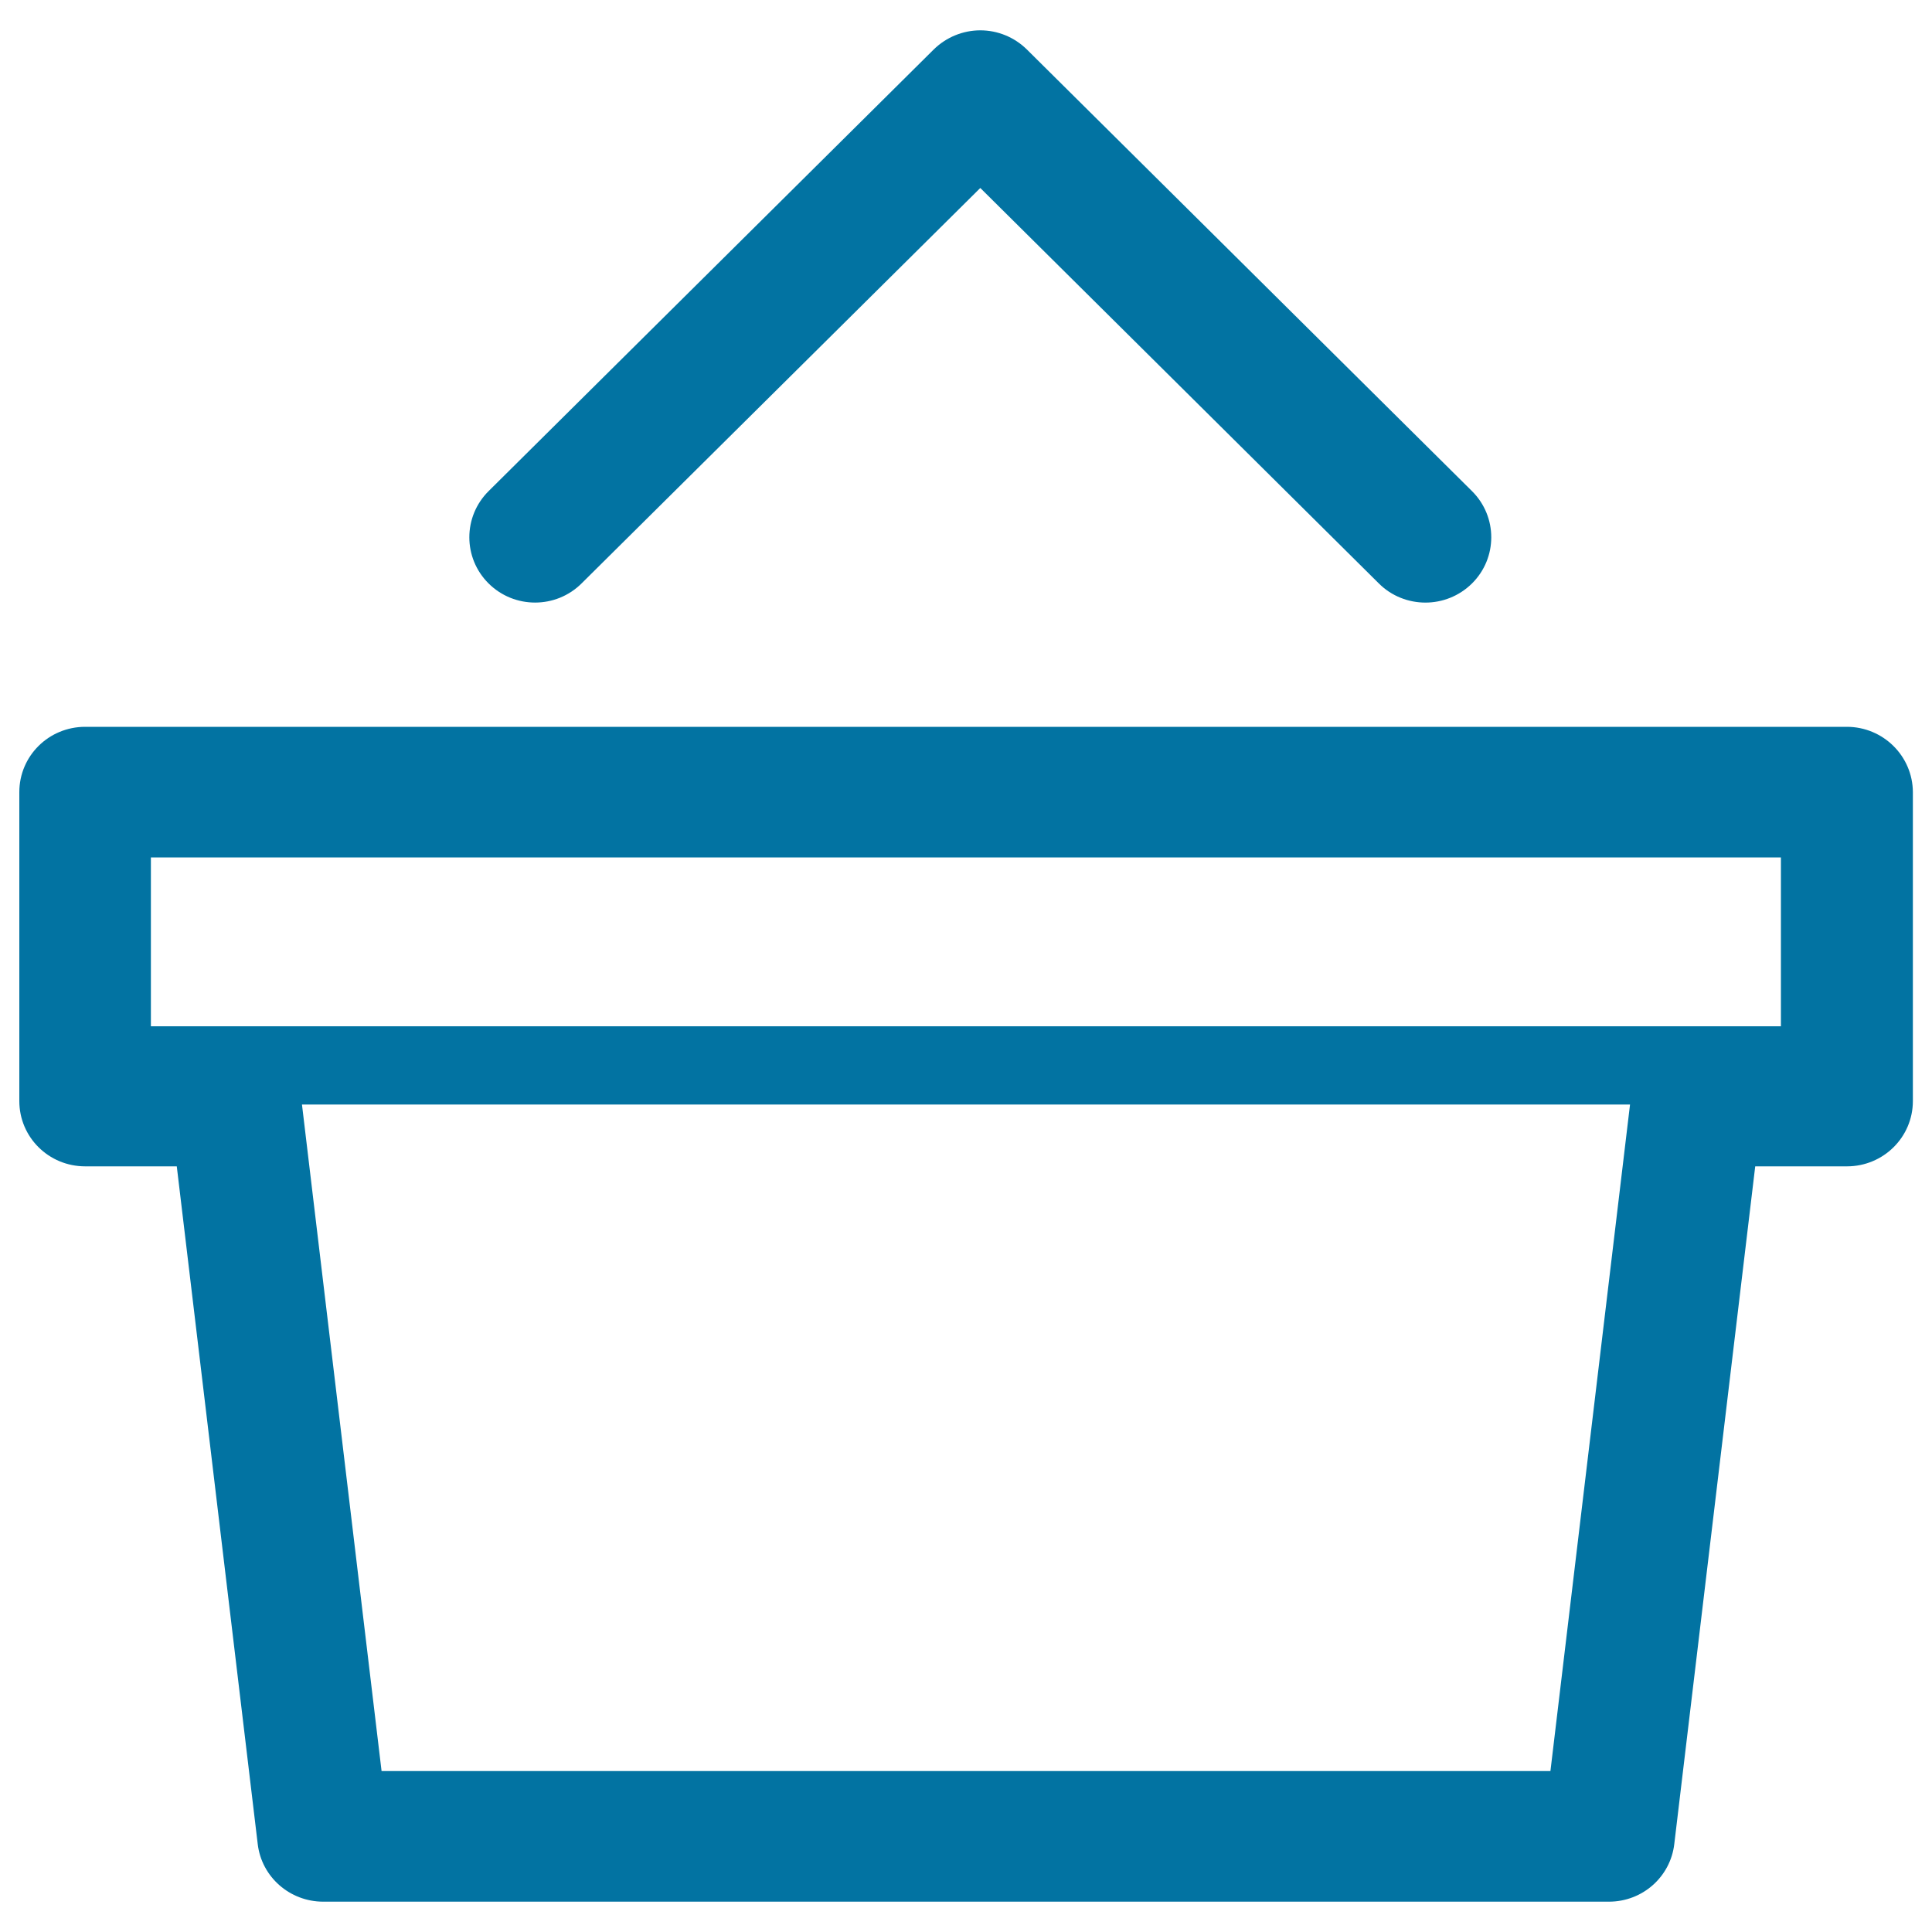
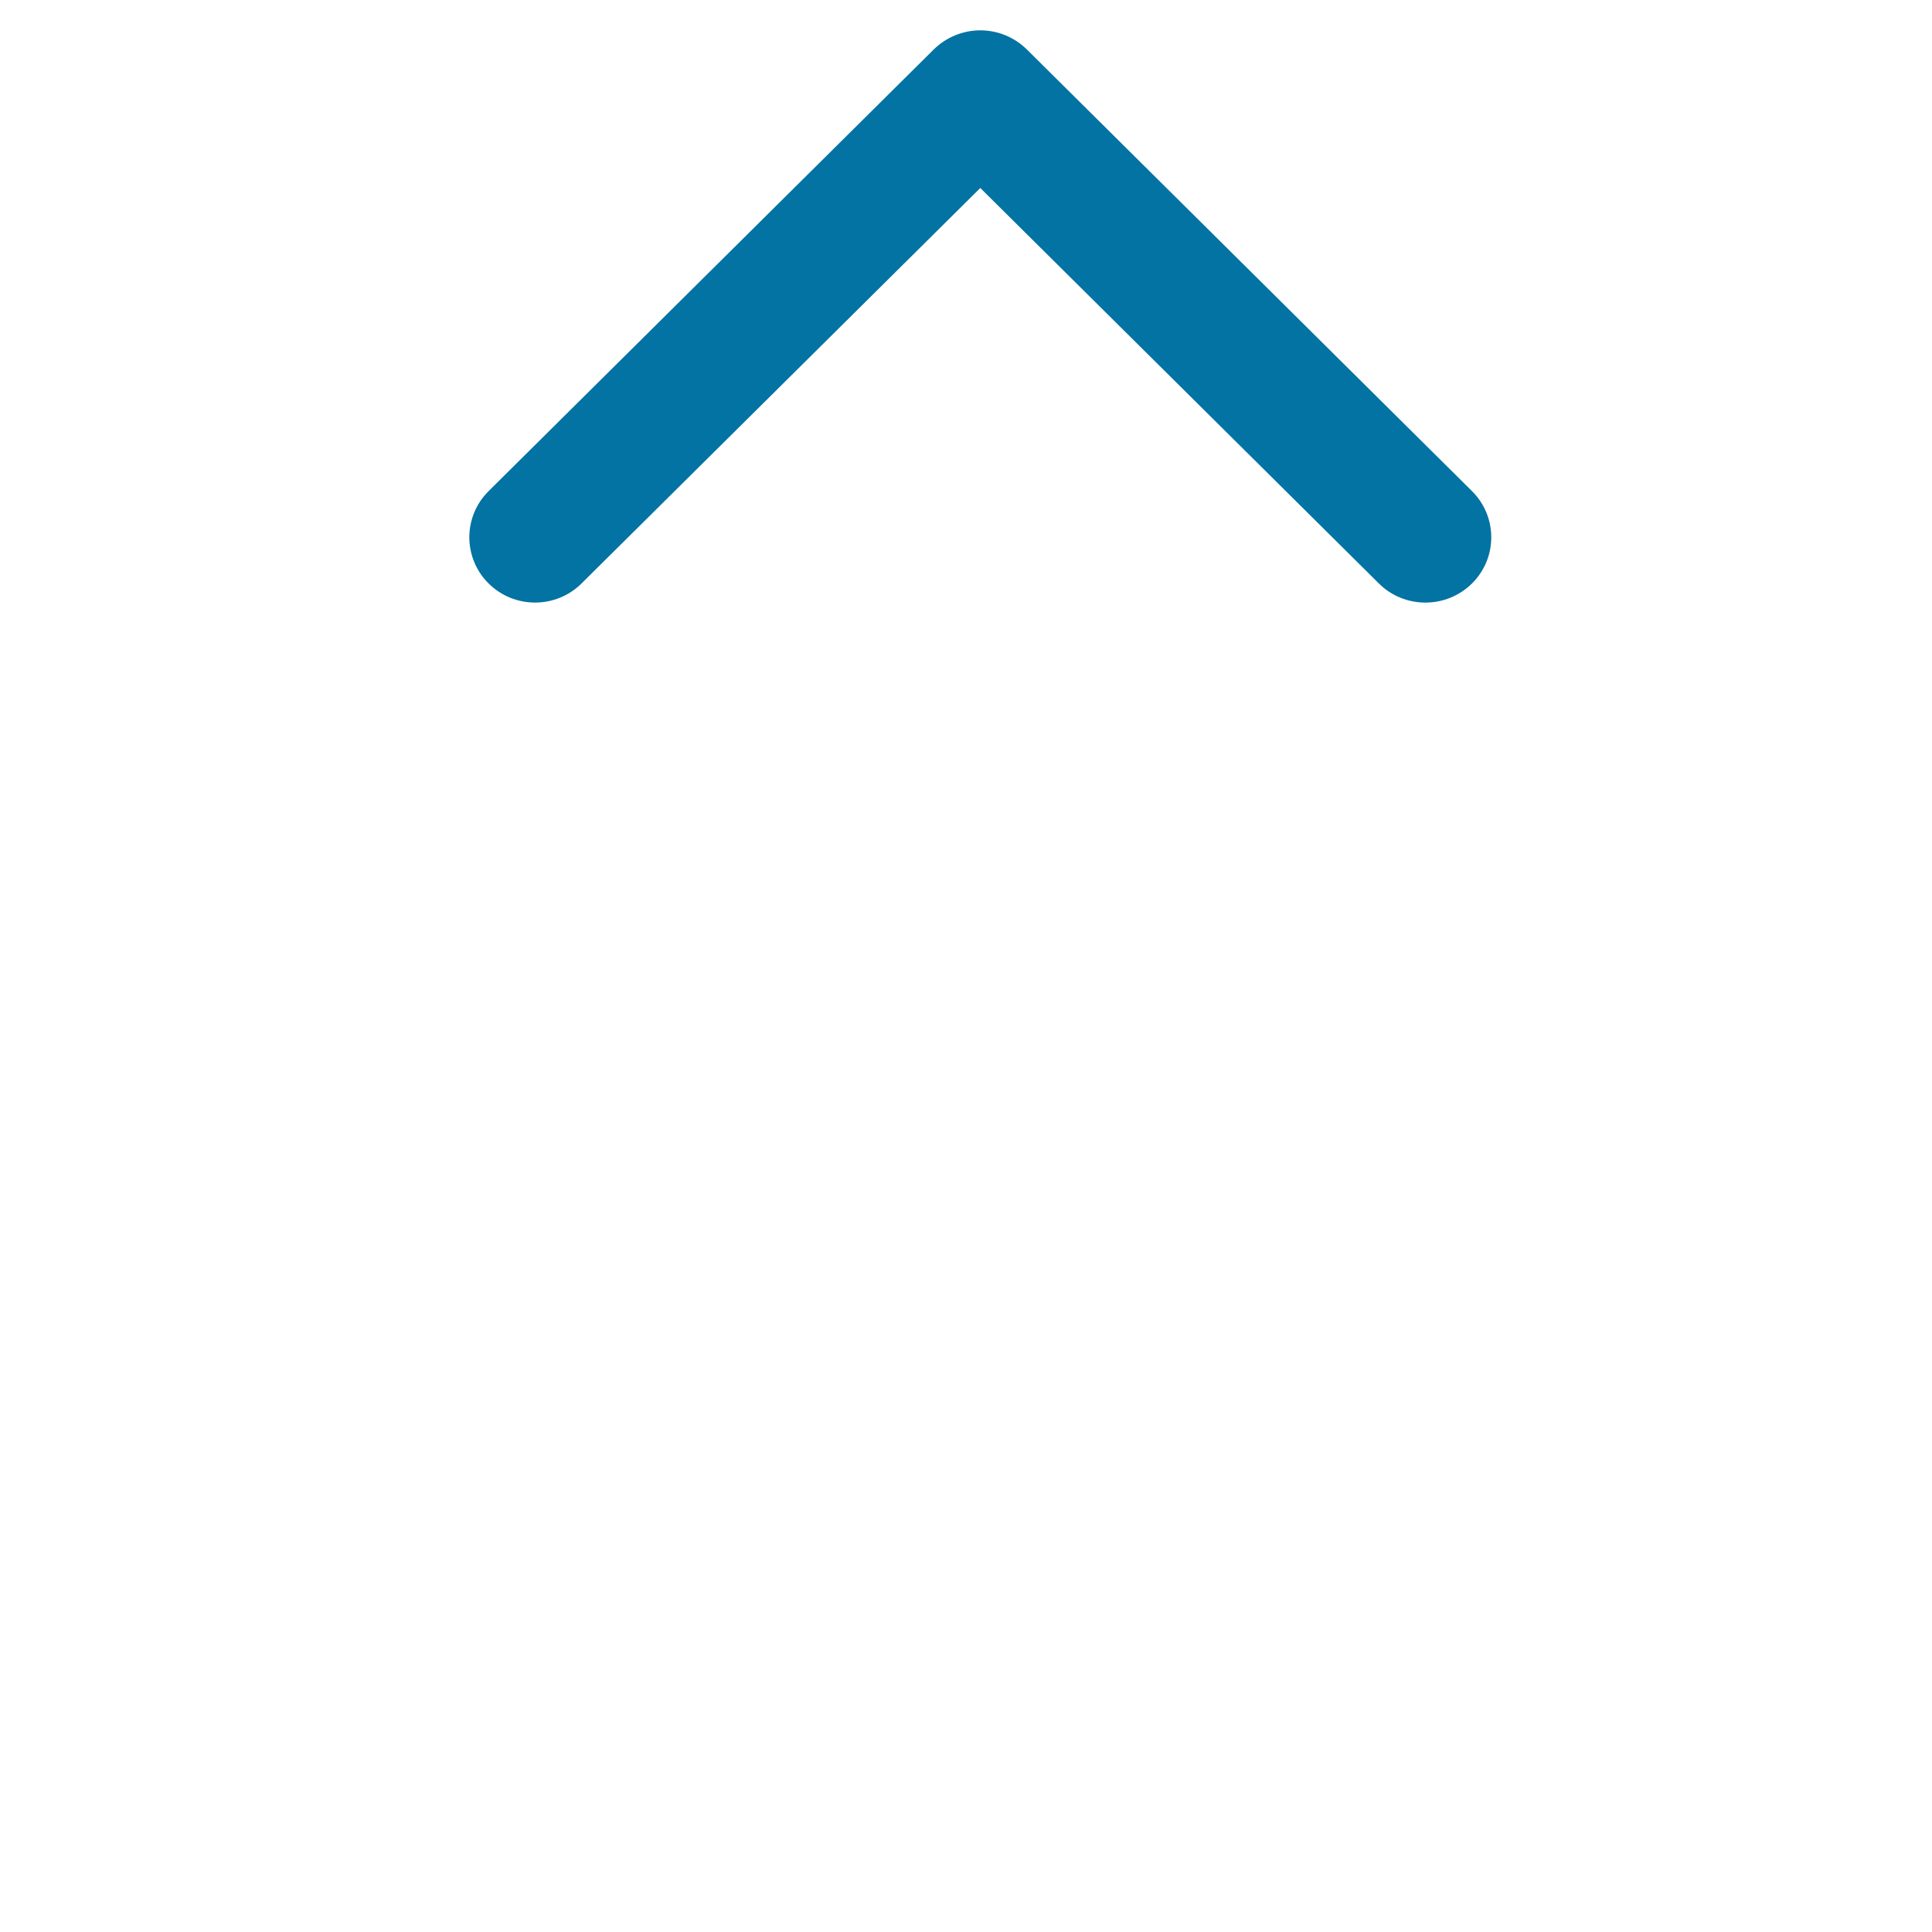
<svg xmlns="http://www.w3.org/2000/svg" viewBox="0 0 1000 1000" style="fill:#0273a2">
  <title>Delete SVG icon</title>
-   <path d="M955.9,376.2H44.1C25.2,376.2,10,391.3,10,410v159.9c0,18.7,15.2,33.8,34.1,33.8h47.4l41.9,350.8c2,17,16.6,29.8,33.9,29.8h665.5c17.3,0,31.8-12.8,33.8-29.8l41.9-350.8h47.5c18.8,0,34.1-15.1,34.1-33.8V410C990,391.3,974.7,376.2,955.9,376.2z M921.8,443.8v87.4H78.1v-87.4H921.8z M802.5,916.7H197.5l-41.2-345h687.4L802.5,916.7z" />
  <path d="M301.1,301.9L507.4,97.3l206.3,204.7c6.6,6.6,15.4,9.9,24.1,9.9c8.7,0,17.4-3.3,24.1-9.9c13.3-13.2,13.3-34.6,0-47.8L531.5,25.6c-6.4-6.3-15-9.9-24.1-9.9c-9,0-17.7,3.6-24.1,9.9L252.9,254.2c-13.3,13.2-13.3,34.6,0,47.8C266.2,315.2,287.8,315.2,301.1,301.9z" />
</svg>